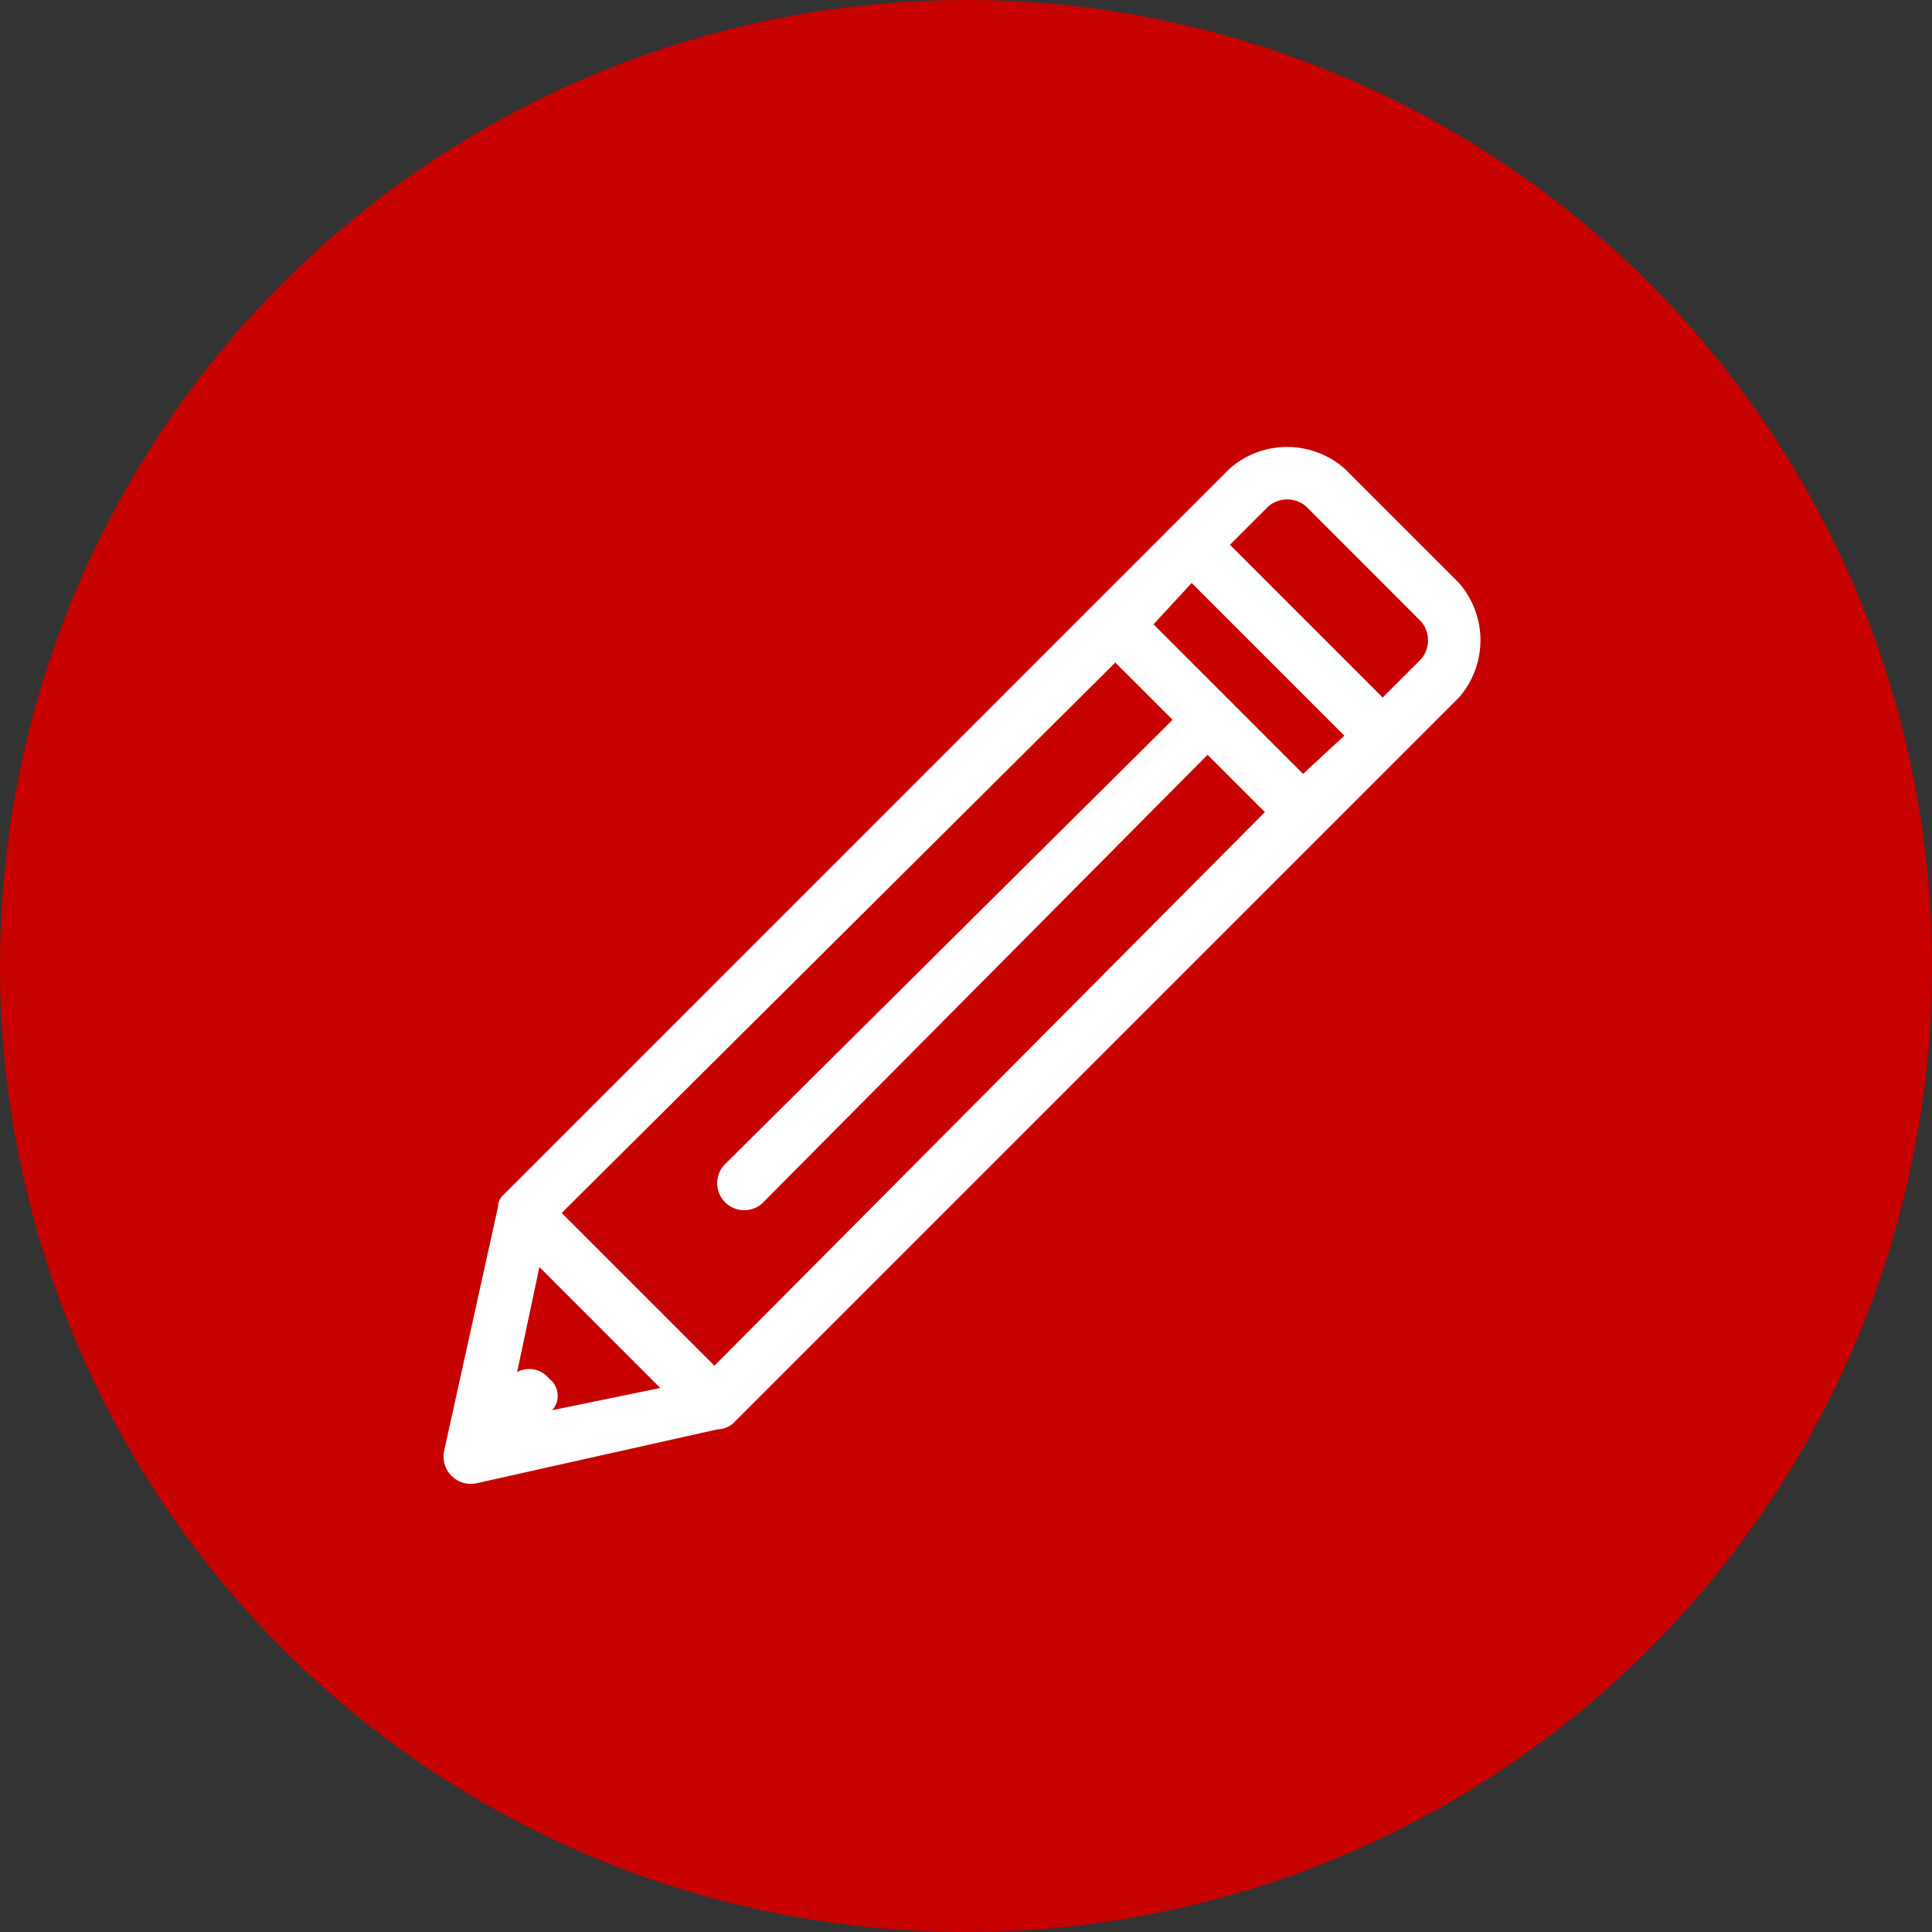
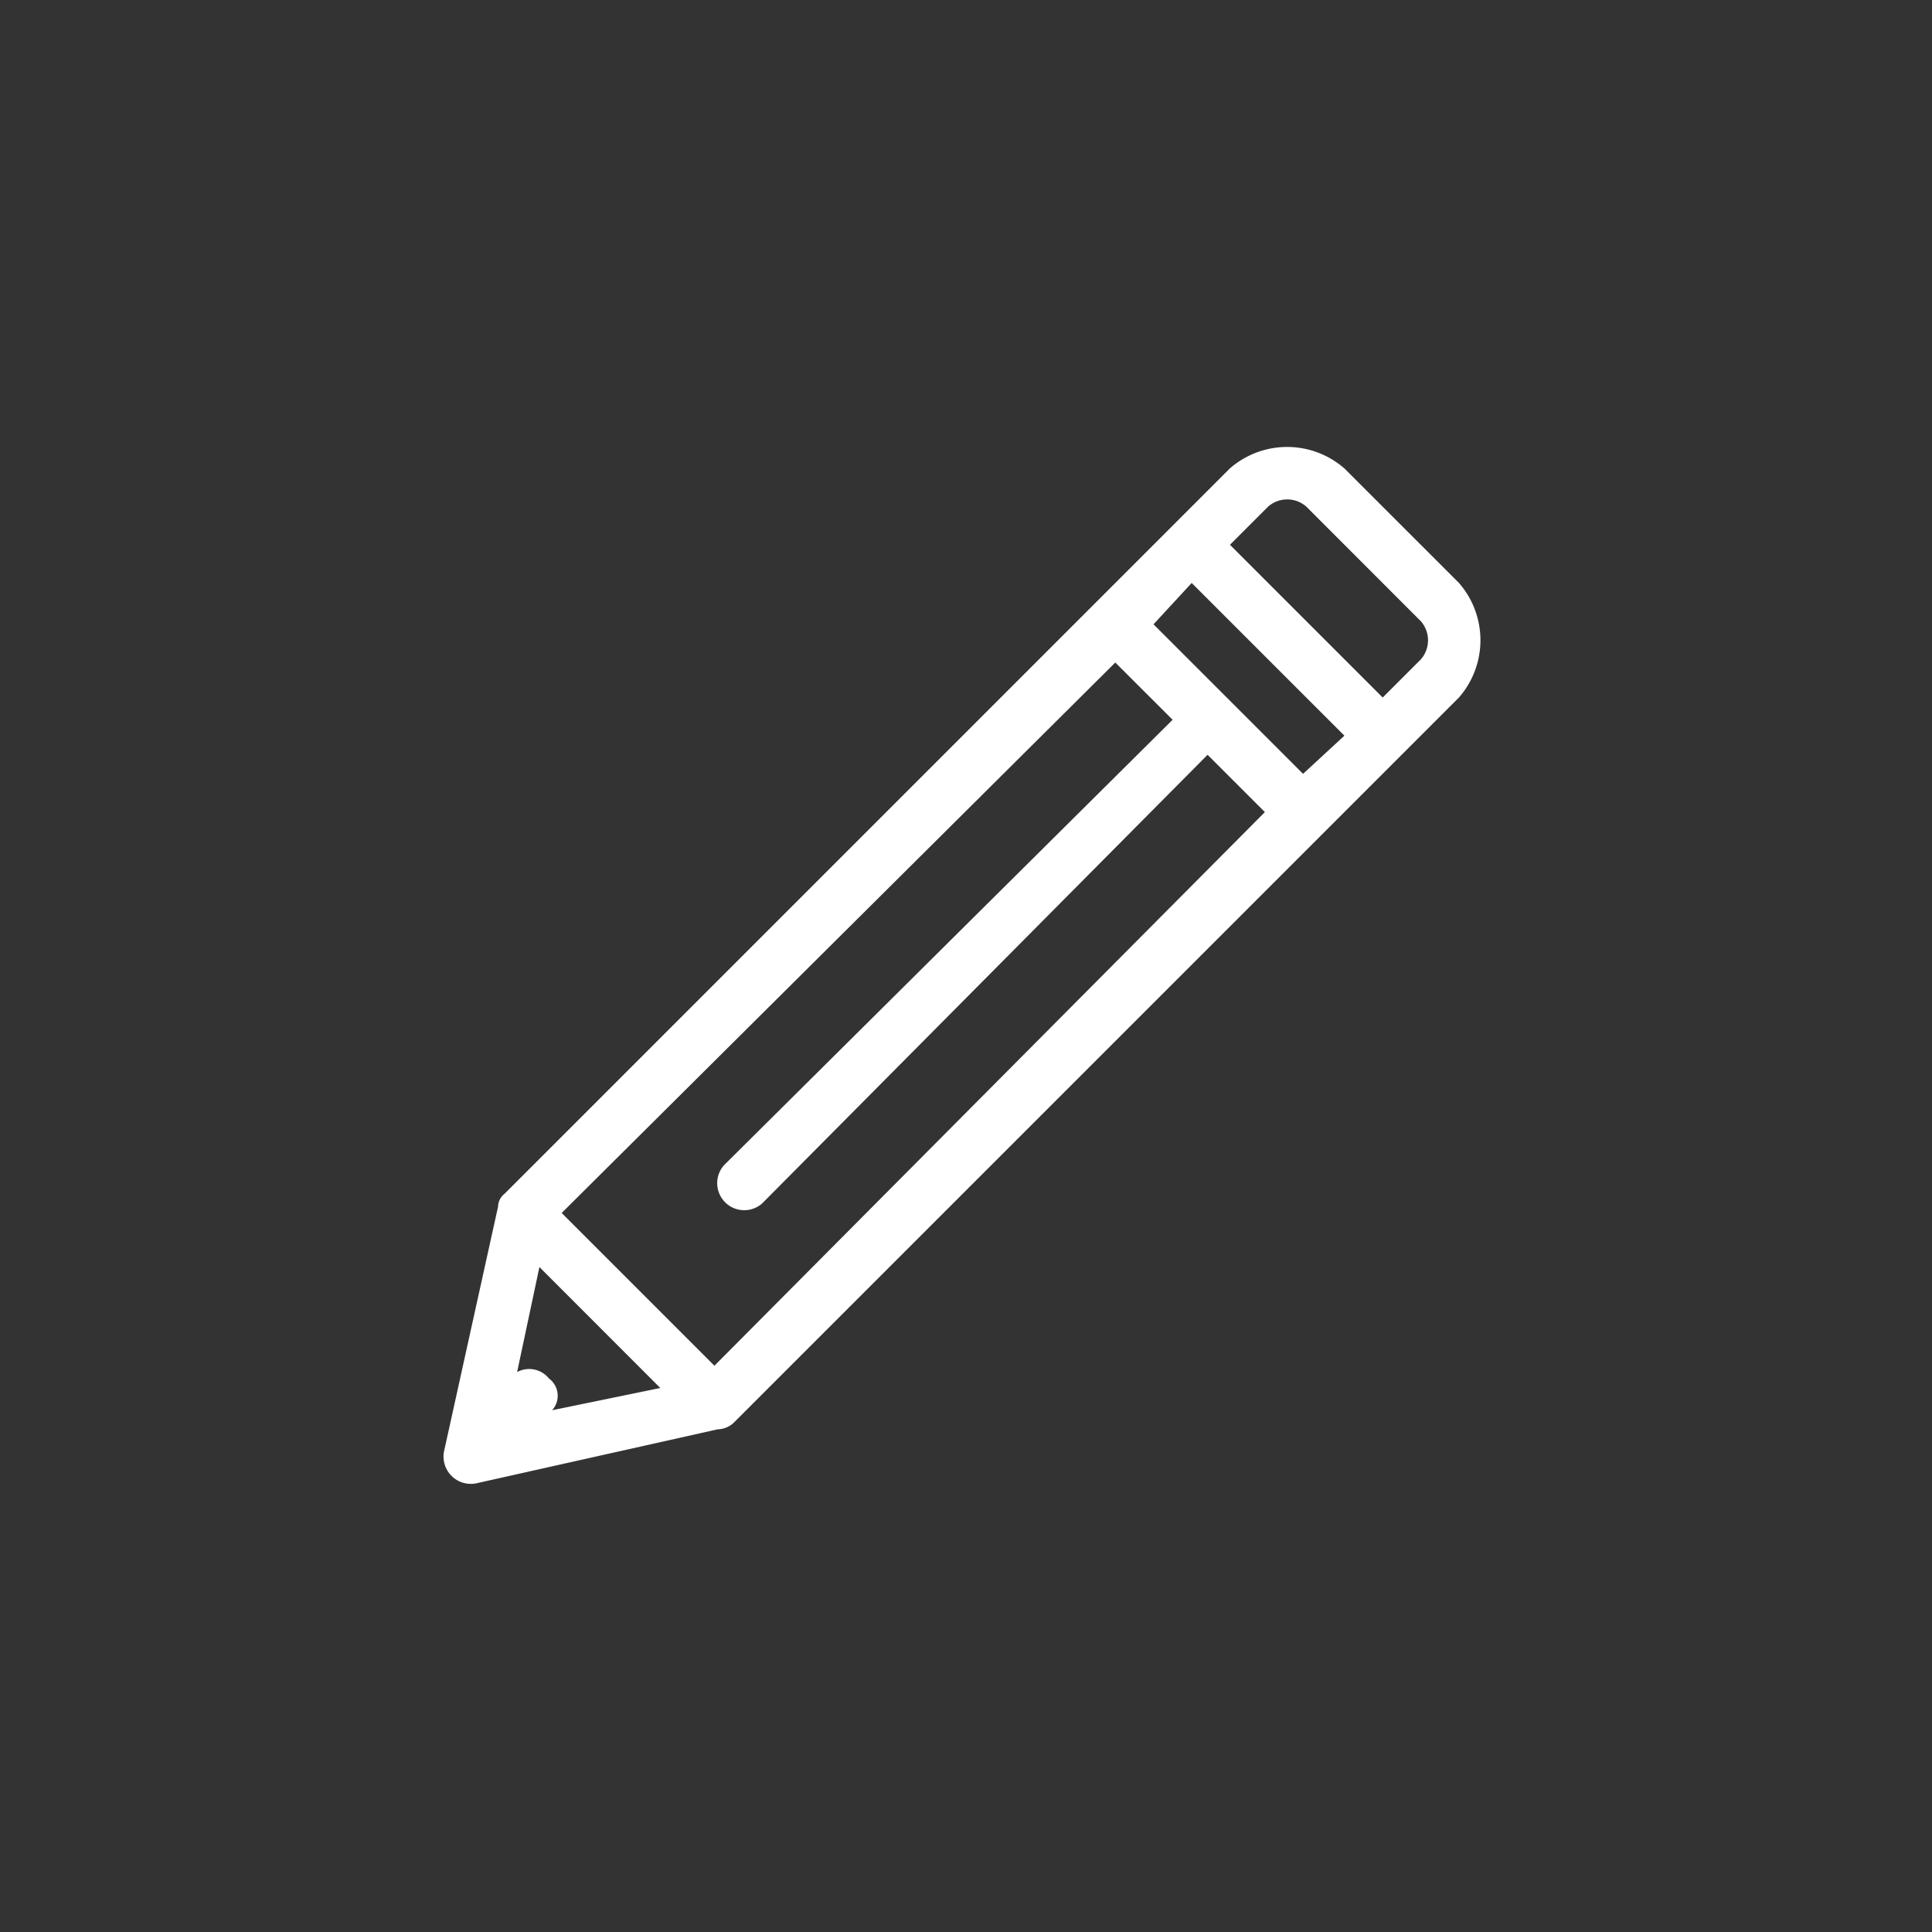
<svg xmlns="http://www.w3.org/2000/svg" width="50" height="50" viewBox="0 0 50 50">
  <rect x="0" y="0" width="50" height="50" fill="#333333" stroke="none" />
  <g transform="translate(-508 -431)">
-     <circle cx="25" cy="25" r="25" transform="translate(508 431)" fill="#c70000" />
    <g transform="translate(519.479 442.567)">
-       <path d="M23.186.806,26.151,3.77a2.254,2.254,0,0,1,0,2.964L7.376,25.509a.629.629,0,0,1-.412.165l-6.258,1.4a.707.707,0,0,1-.823-.823l1.4-6.341a.428.428,0,0,1,.165-.329L20.222.806A2.254,2.254,0,0,1,23.186.806ZM1.776,24.192a.656.656,0,0,1,.823.165.556.556,0,0,1,.082.823l2.8-.576L2.353,21.474ZM25.162,4.758,22.2,1.794a.749.749,0,0,0-.988,0l-.988.988,3.953,3.953.988-.988A.749.749,0,0,0,25.162,4.758ZM19.234,3.77l-.988,1.07,3.87,3.87,1.07-.988ZM17.257,5.829,2.929,20.075l3.953,3.953L21.128,9.7,19.645,8.217,8.117,19.828a.7.7,0,0,1-.988-.988L18.74,7.311Z" transform="translate(0.128 -0.25)" fill="#fff" />
+       <path d="M23.186.806,26.151,3.77a2.254,2.254,0,0,1,0,2.964L7.376,25.509a.629.629,0,0,1-.412.165l-6.258,1.4a.707.707,0,0,1-.823-.823l1.4-6.341a.428.428,0,0,1,.165-.329L20.222.806A2.254,2.254,0,0,1,23.186.806ZM1.776,24.192a.656.656,0,0,1,.823.165.556.556,0,0,1,.082.823l2.8-.576L2.353,21.474M25.162,4.758,22.2,1.794a.749.749,0,0,0-.988,0l-.988.988,3.953,3.953.988-.988A.749.749,0,0,0,25.162,4.758ZM19.234,3.77l-.988,1.07,3.87,3.87,1.07-.988ZM17.257,5.829,2.929,20.075l3.953,3.953L21.128,9.7,19.645,8.217,8.117,19.828a.7.7,0,0,1-.988-.988L18.74,7.311Z" transform="translate(0.128 -0.25)" fill="#fff" />
    </g>
  </g>
</svg>